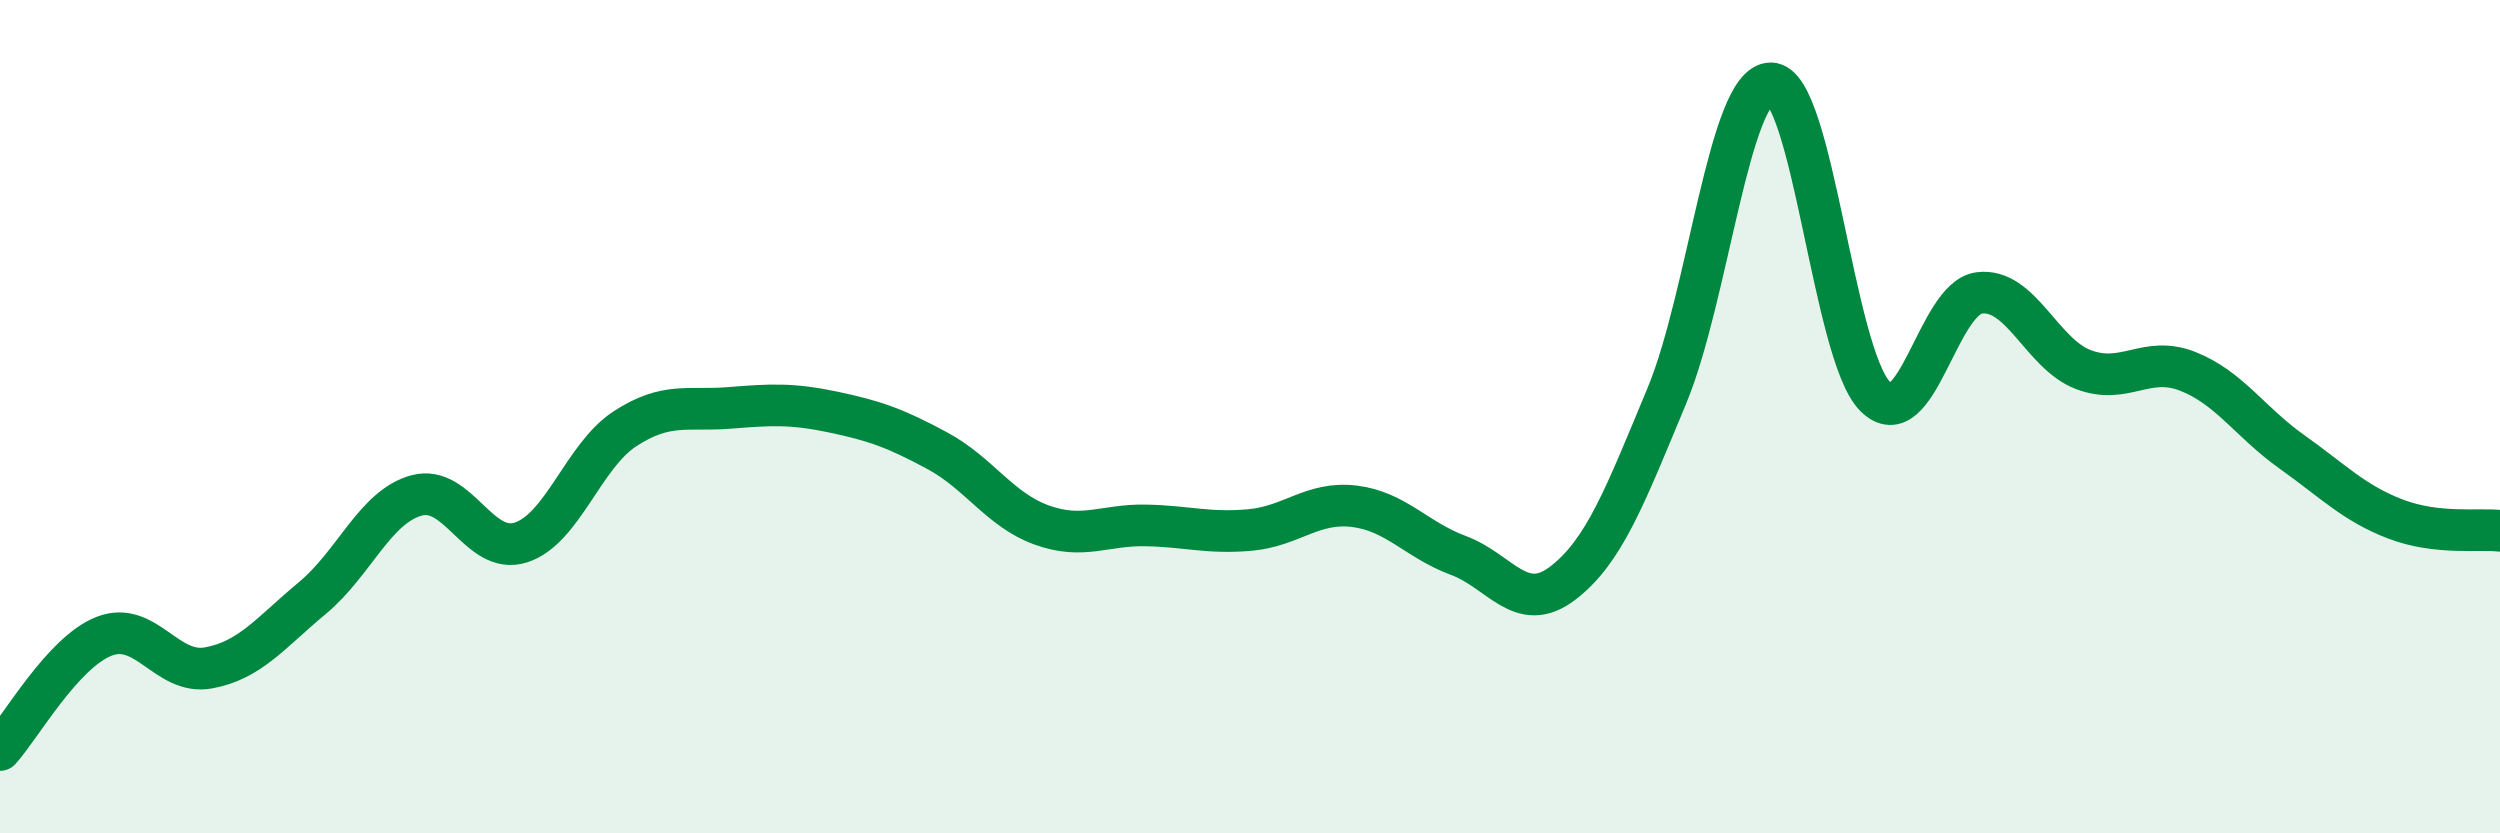
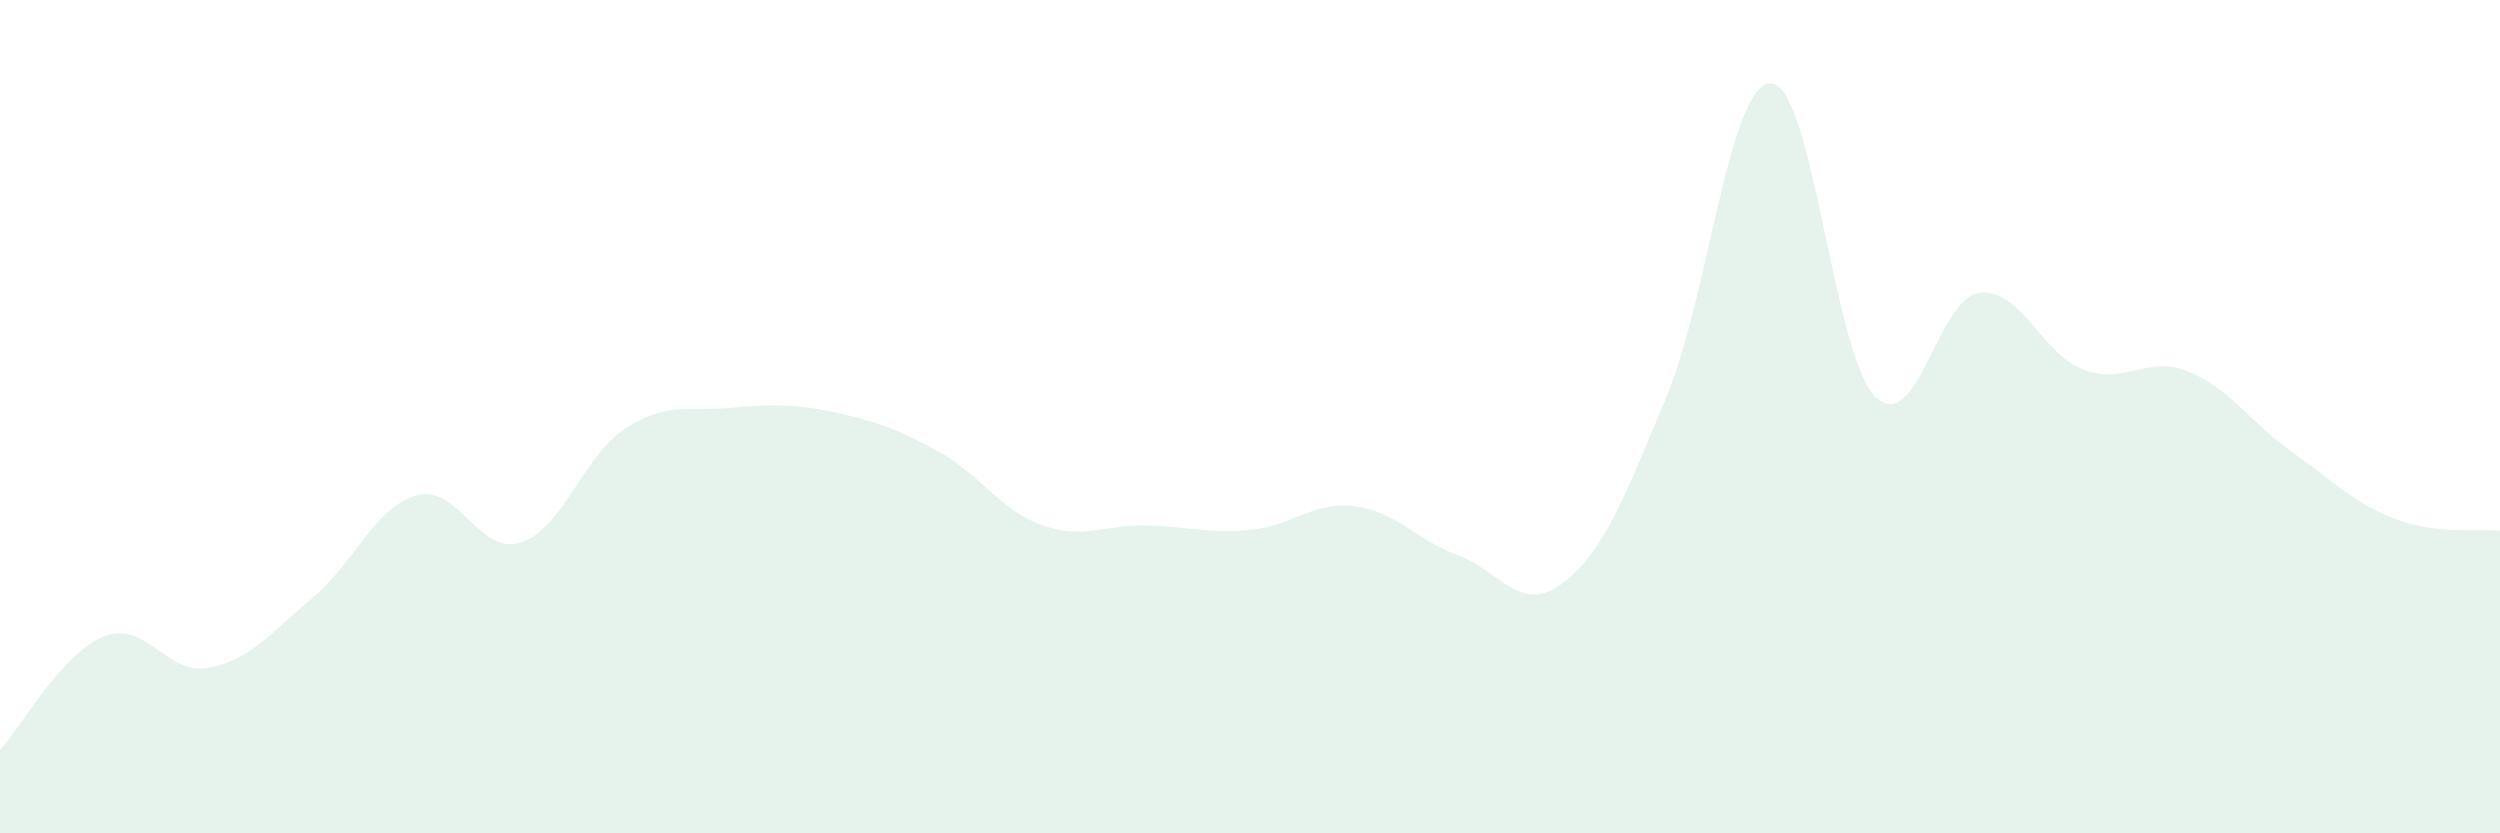
<svg xmlns="http://www.w3.org/2000/svg" width="60" height="20" viewBox="0 0 60 20">
  <path d="M 0,18 C 0.5,17.45 1.5,15.66 2.5,15.27 C 3.5,14.88 4,16.21 5,16.03 C 6,15.85 6.5,15.18 7.5,14.35 C 8.5,13.52 9,12.16 10,11.89 C 11,11.62 11.5,13.34 12.5,13.02 C 13.5,12.7 14,10.94 15,10.29 C 16,9.64 16.5,9.87 17.5,9.79 C 18.5,9.71 19,9.68 20,9.89 C 21,10.1 21.5,10.28 22.5,10.82 C 23.5,11.36 24,12.24 25,12.6 C 26,12.96 26.5,12.59 27.5,12.61 C 28.5,12.63 29,12.81 30,12.72 C 31,12.63 31.5,12.03 32.5,12.15 C 33.5,12.27 34,12.96 35,13.33 C 36,13.7 36.5,14.76 37.5,14 C 38.5,13.24 39,11.91 40,9.51 C 41,7.11 41.5,2 42.5,2 C 43.5,2 44,8.5 45,9.51 C 46,10.52 46.5,7.16 47.5,7.03 C 48.5,6.9 49,8.49 50,8.87 C 51,9.25 51.5,8.52 52.5,8.91 C 53.5,9.3 54,10.13 55,10.84 C 56,11.55 56.5,12.08 57.5,12.46 C 58.5,12.84 59.5,12.68 60,12.74L60 20L0 20Z" fill="#008740" opacity="0.1" stroke-linecap="round" stroke-linejoin="round" />
-   <path d="M 0,18 C 0.5,17.45 1.5,15.66 2.5,15.27 C 3.5,14.88 4,16.21 5,16.03 C 6,15.85 6.5,15.18 7.5,14.35 C 8.5,13.52 9,12.16 10,11.89 C 11,11.62 11.5,13.34 12.5,13.02 C 13.5,12.7 14,10.94 15,10.29 C 16,9.64 16.5,9.87 17.5,9.79 C 18.5,9.71 19,9.68 20,9.89 C 21,10.1 21.5,10.28 22.5,10.82 C 23.5,11.36 24,12.24 25,12.6 C 26,12.96 26.5,12.59 27.5,12.61 C 28.5,12.63 29,12.81 30,12.72 C 31,12.63 31.5,12.03 32.5,12.15 C 33.5,12.27 34,12.96 35,13.33 C 36,13.7 36.5,14.76 37.5,14 C 38.5,13.24 39,11.91 40,9.51 C 41,7.11 41.5,2 42.5,2 C 43.5,2 44,8.5 45,9.51 C 46,10.52 46.5,7.16 47.5,7.03 C 48.5,6.9 49,8.49 50,8.87 C 51,9.25 51.5,8.52 52.5,8.91 C 53.5,9.3 54,10.13 55,10.84 C 56,11.55 56.5,12.08 57.5,12.46 C 58.5,12.84 59.5,12.68 60,12.74" stroke="#008740" stroke-width="1" fill="none" stroke-linecap="round" stroke-linejoin="round" />
</svg>